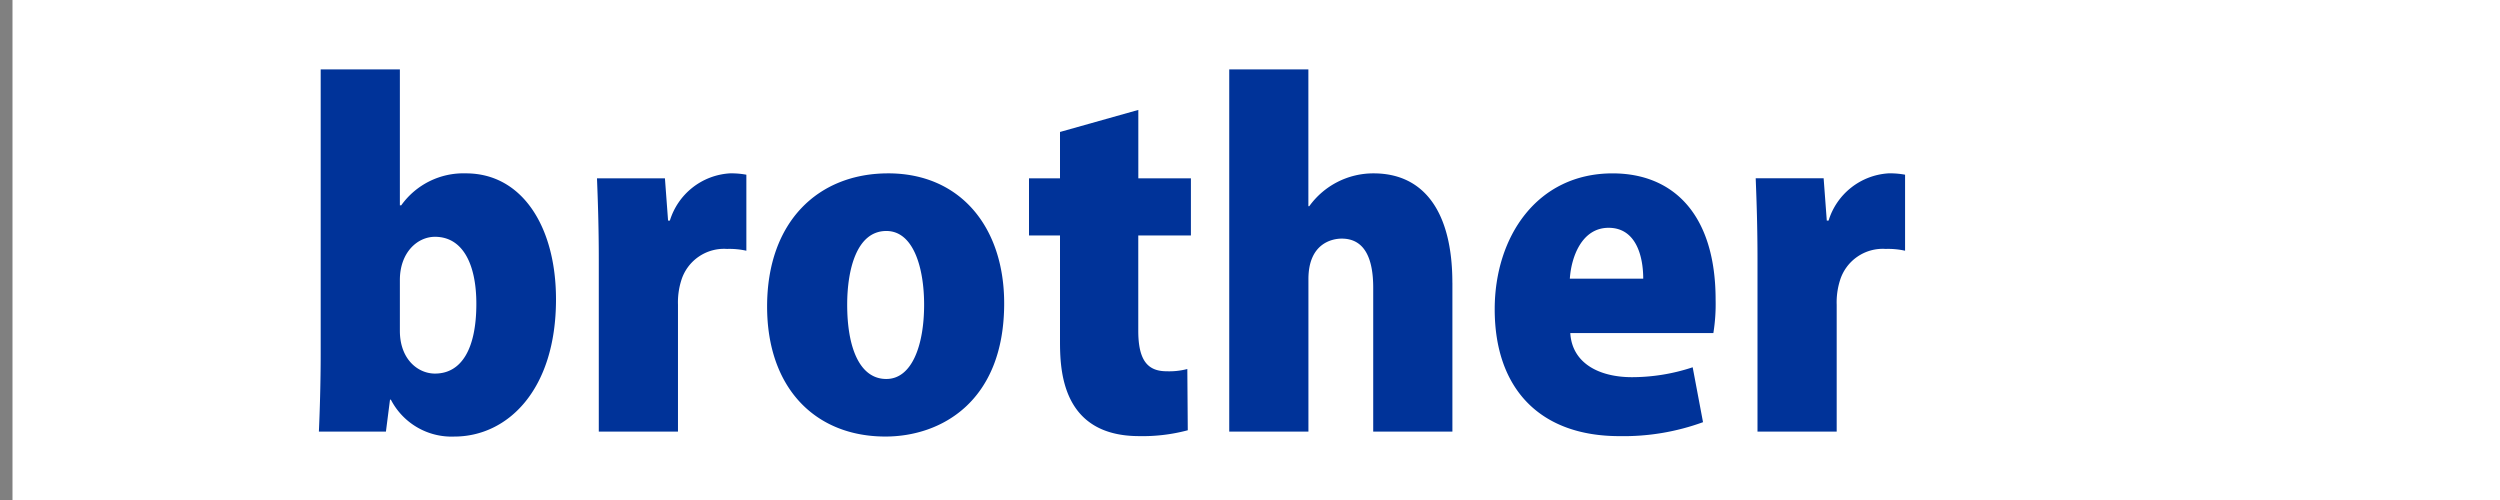
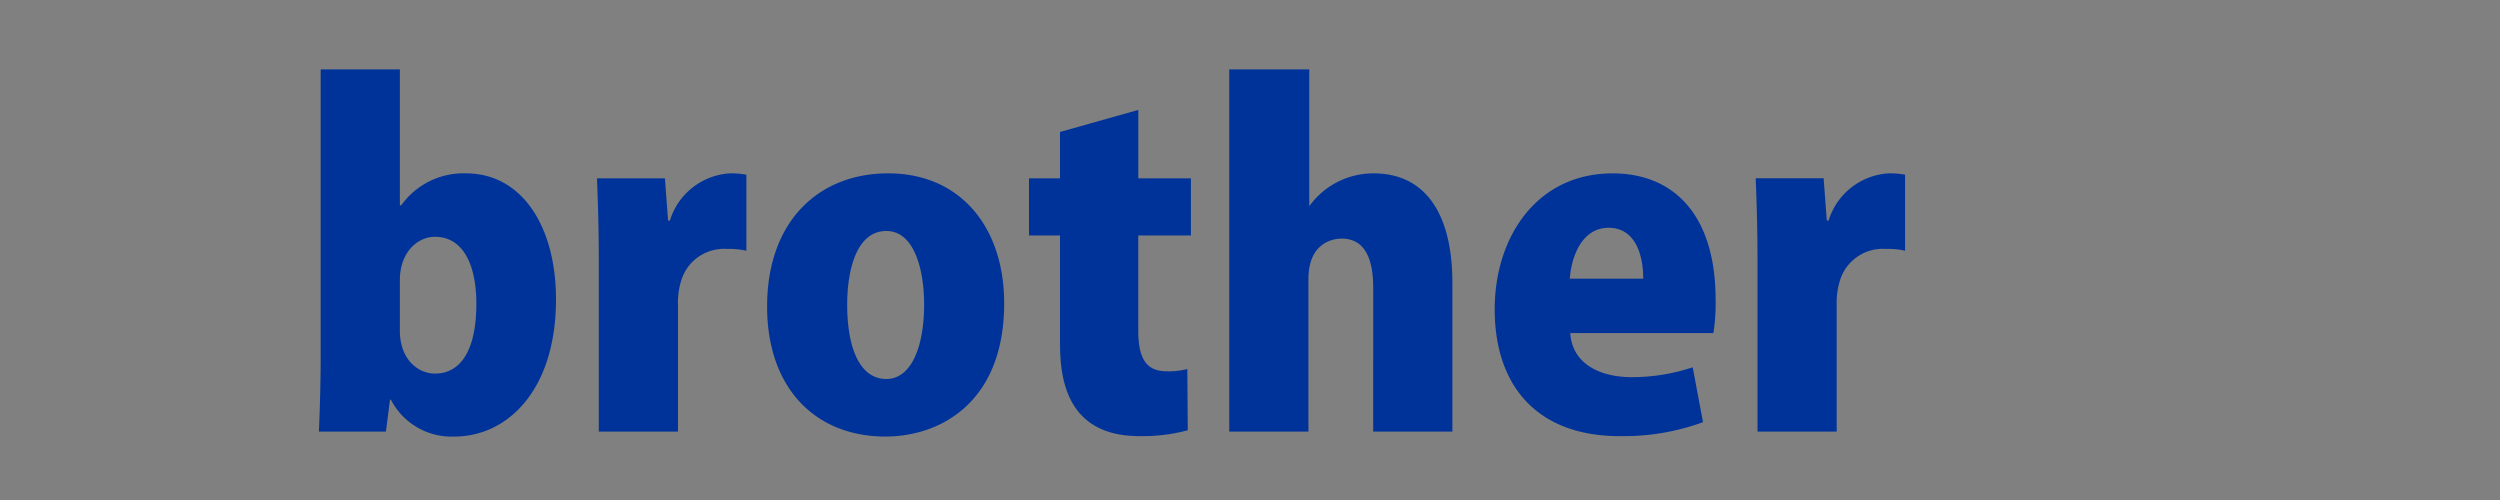
<svg xmlns="http://www.w3.org/2000/svg" id="ブラザー" width="200" height="40" viewBox="0 0 200 40">
  <rect x="0" y="0" width="200" height="40" fill="#808080" stroke="none" />
  <defs>
    <style>
      .cls-1 {
        fill: #fff;
      }

      .cls-1, .cls-2 {
        fill-rule: evenodd;
      }

      .cls-2 {
        fill: #039;
      }
    </style>
  </defs>
-   <path id="長方形_3" data-name="長方形 3" class="cls-1" d="M2,22H202V62H2V22Z" transform="translate(-1 -22)" />
-   <path id="brother" class="cls-2" d="M32.99,38.424V27.554H26.655V50.337c0,2.232-.072,4.607-0.144,6.191h5.363L32.2,53.973H32.27a5.462,5.462,0,0,0,5.075,2.952c4.247,0,8.135-3.707,8.135-10.978,0-5.795-2.7-10.078-7.2-10.078A6.112,6.112,0,0,0,33.1,38.424H32.99Zm0,5.975c0-2.2,1.4-3.455,2.807-3.455,2.232,0,3.311,2.2,3.311,5.363,0,3.6-1.188,5.579-3.311,5.579-1.368,0-2.807-1.152-2.807-3.419V44.4Zm27.719-8.422a6.6,6.6,0,0,0-1.332-.108,5.362,5.362,0,0,0-4.787,3.779H54.446l-0.252-3.383H48.759c0.072,1.836.144,3.887,0.144,6.551V56.528h6.335V46.378a5.834,5.834,0,0,1,.252-1.908,3.577,3.577,0,0,1,3.671-2.556,6.277,6.277,0,0,1,1.548.144V35.976Zm11.341-.108c-5.579,0-9.682,3.851-9.682,10.654,0,6.515,3.851,10.4,9.466,10.4,4.427,0,9.5-2.772,9.5-10.654C81.336,40.187,77.845,35.868,72.05,35.868Zm2.879,10.51c0,3.239-.972,5.939-3.023,5.939-2.16,0-3.131-2.556-3.131-5.939,0-2.808.756-5.9,3.131-5.9C74.065,40.475,74.929,43.391,74.929,46.378ZM85.8,36.264H83.32v4.571H85.8v8.423c0,2.3.108,7.631,6.335,7.631a13.964,13.964,0,0,0,3.887-.468l-0.036-4.9a5.686,5.686,0,0,1-1.656.18c-1.512,0-2.268-.864-2.268-3.239V40.835h4.211V36.264H92.066V30.793L85.8,32.557v3.707Zm31.389,8.351c0-5.615-2.231-8.746-6.3-8.746a6.311,6.311,0,0,0-5.147,2.627h-0.072V27.554H99.339V56.528h6.335v-12.2c0-2.844,1.872-3.239,2.664-3.239,1.871,0,2.519,1.656,2.519,3.923V56.528h6.335V44.614Zm19.225,6.767a15.439,15.439,0,0,1-4.859.792c-2.628,0-4.788-1.116-4.932-3.527h11.446a14.509,14.509,0,0,0,.18-2.663c0-6.875-3.419-10.114-8.242-10.114-6.047,0-9.431,5.075-9.431,10.87,0,6.335,3.6,10.15,9.971,10.15a18.529,18.529,0,0,0,6.695-1.116Zm-9.827-7.091c0.108-1.692.936-4.067,3.1-4.067,2.195,0,2.771,2.268,2.771,4.067H126.59Zm26.819-8.315a6.6,6.6,0,0,0-1.332-.108,5.363,5.363,0,0,0-4.787,3.779h-0.144l-0.252-3.383h-5.435c0.072,1.836.144,3.887,0.144,6.551V56.528h6.335V46.378a5.831,5.831,0,0,1,.252-1.908,3.577,3.577,0,0,1,3.671-2.556,6.28,6.28,0,0,1,1.548.144V35.976Z" transform="translate(-1 -22)" />
+   <path id="brother" class="cls-2" d="M32.99,38.424V27.554H26.655V50.337c0,2.232-.072,4.607-0.144,6.191h5.363L32.2,53.973H32.27a5.462,5.462,0,0,0,5.075,2.952c4.247,0,8.135-3.707,8.135-10.978,0-5.795-2.7-10.078-7.2-10.078A6.112,6.112,0,0,0,33.1,38.424H32.99Zm0,5.975c0-2.2,1.4-3.455,2.807-3.455,2.232,0,3.311,2.2,3.311,5.363,0,3.6-1.188,5.579-3.311,5.579-1.368,0-2.807-1.152-2.807-3.419V44.4Zm27.719-8.422a6.6,6.6,0,0,0-1.332-.108,5.362,5.362,0,0,0-4.787,3.779H54.446l-0.252-3.383H48.759c0.072,1.836.144,3.887,0.144,6.551V56.528h6.335V46.378a5.834,5.834,0,0,1,.252-1.908,3.577,3.577,0,0,1,3.671-2.556,6.277,6.277,0,0,1,1.548.144V35.976Zm11.341-.108c-5.579,0-9.682,3.851-9.682,10.654,0,6.515,3.851,10.4,9.466,10.4,4.427,0,9.5-2.772,9.5-10.654C81.336,40.187,77.845,35.868,72.05,35.868Zm2.879,10.51c0,3.239-.972,5.939-3.023,5.939-2.16,0-3.131-2.556-3.131-5.939,0-2.808.756-5.9,3.131-5.9C74.065,40.475,74.929,43.391,74.929,46.378ZM85.8,36.264H83.32v4.571H85.8v8.423c0,2.3.108,7.631,6.335,7.631a13.964,13.964,0,0,0,3.887-.468l-0.036-4.9a5.686,5.686,0,0,1-1.656.18c-1.512,0-2.268-.864-2.268-3.239V40.835h4.211V36.264H92.066V30.793L85.8,32.557v3.707Zm31.389,8.351c0-5.615-2.231-8.746-6.3-8.746a6.311,6.311,0,0,0-5.147,2.627V27.554H99.339V56.528h6.335v-12.2c0-2.844,1.872-3.239,2.664-3.239,1.871,0,2.519,1.656,2.519,3.923V56.528h6.335V44.614Zm19.225,6.767a15.439,15.439,0,0,1-4.859.792c-2.628,0-4.788-1.116-4.932-3.527h11.446a14.509,14.509,0,0,0,.18-2.663c0-6.875-3.419-10.114-8.242-10.114-6.047,0-9.431,5.075-9.431,10.87,0,6.335,3.6,10.15,9.971,10.15a18.529,18.529,0,0,0,6.695-1.116Zm-9.827-7.091c0.108-1.692.936-4.067,3.1-4.067,2.195,0,2.771,2.268,2.771,4.067H126.59Zm26.819-8.315a6.6,6.6,0,0,0-1.332-.108,5.363,5.363,0,0,0-4.787,3.779h-0.144l-0.252-3.383h-5.435c0.072,1.836.144,3.887,0.144,6.551V56.528h6.335V46.378a5.831,5.831,0,0,1,.252-1.908,3.577,3.577,0,0,1,3.671-2.556,6.28,6.28,0,0,1,1.548.144V35.976Z" transform="translate(-1 -22)" />
</svg>